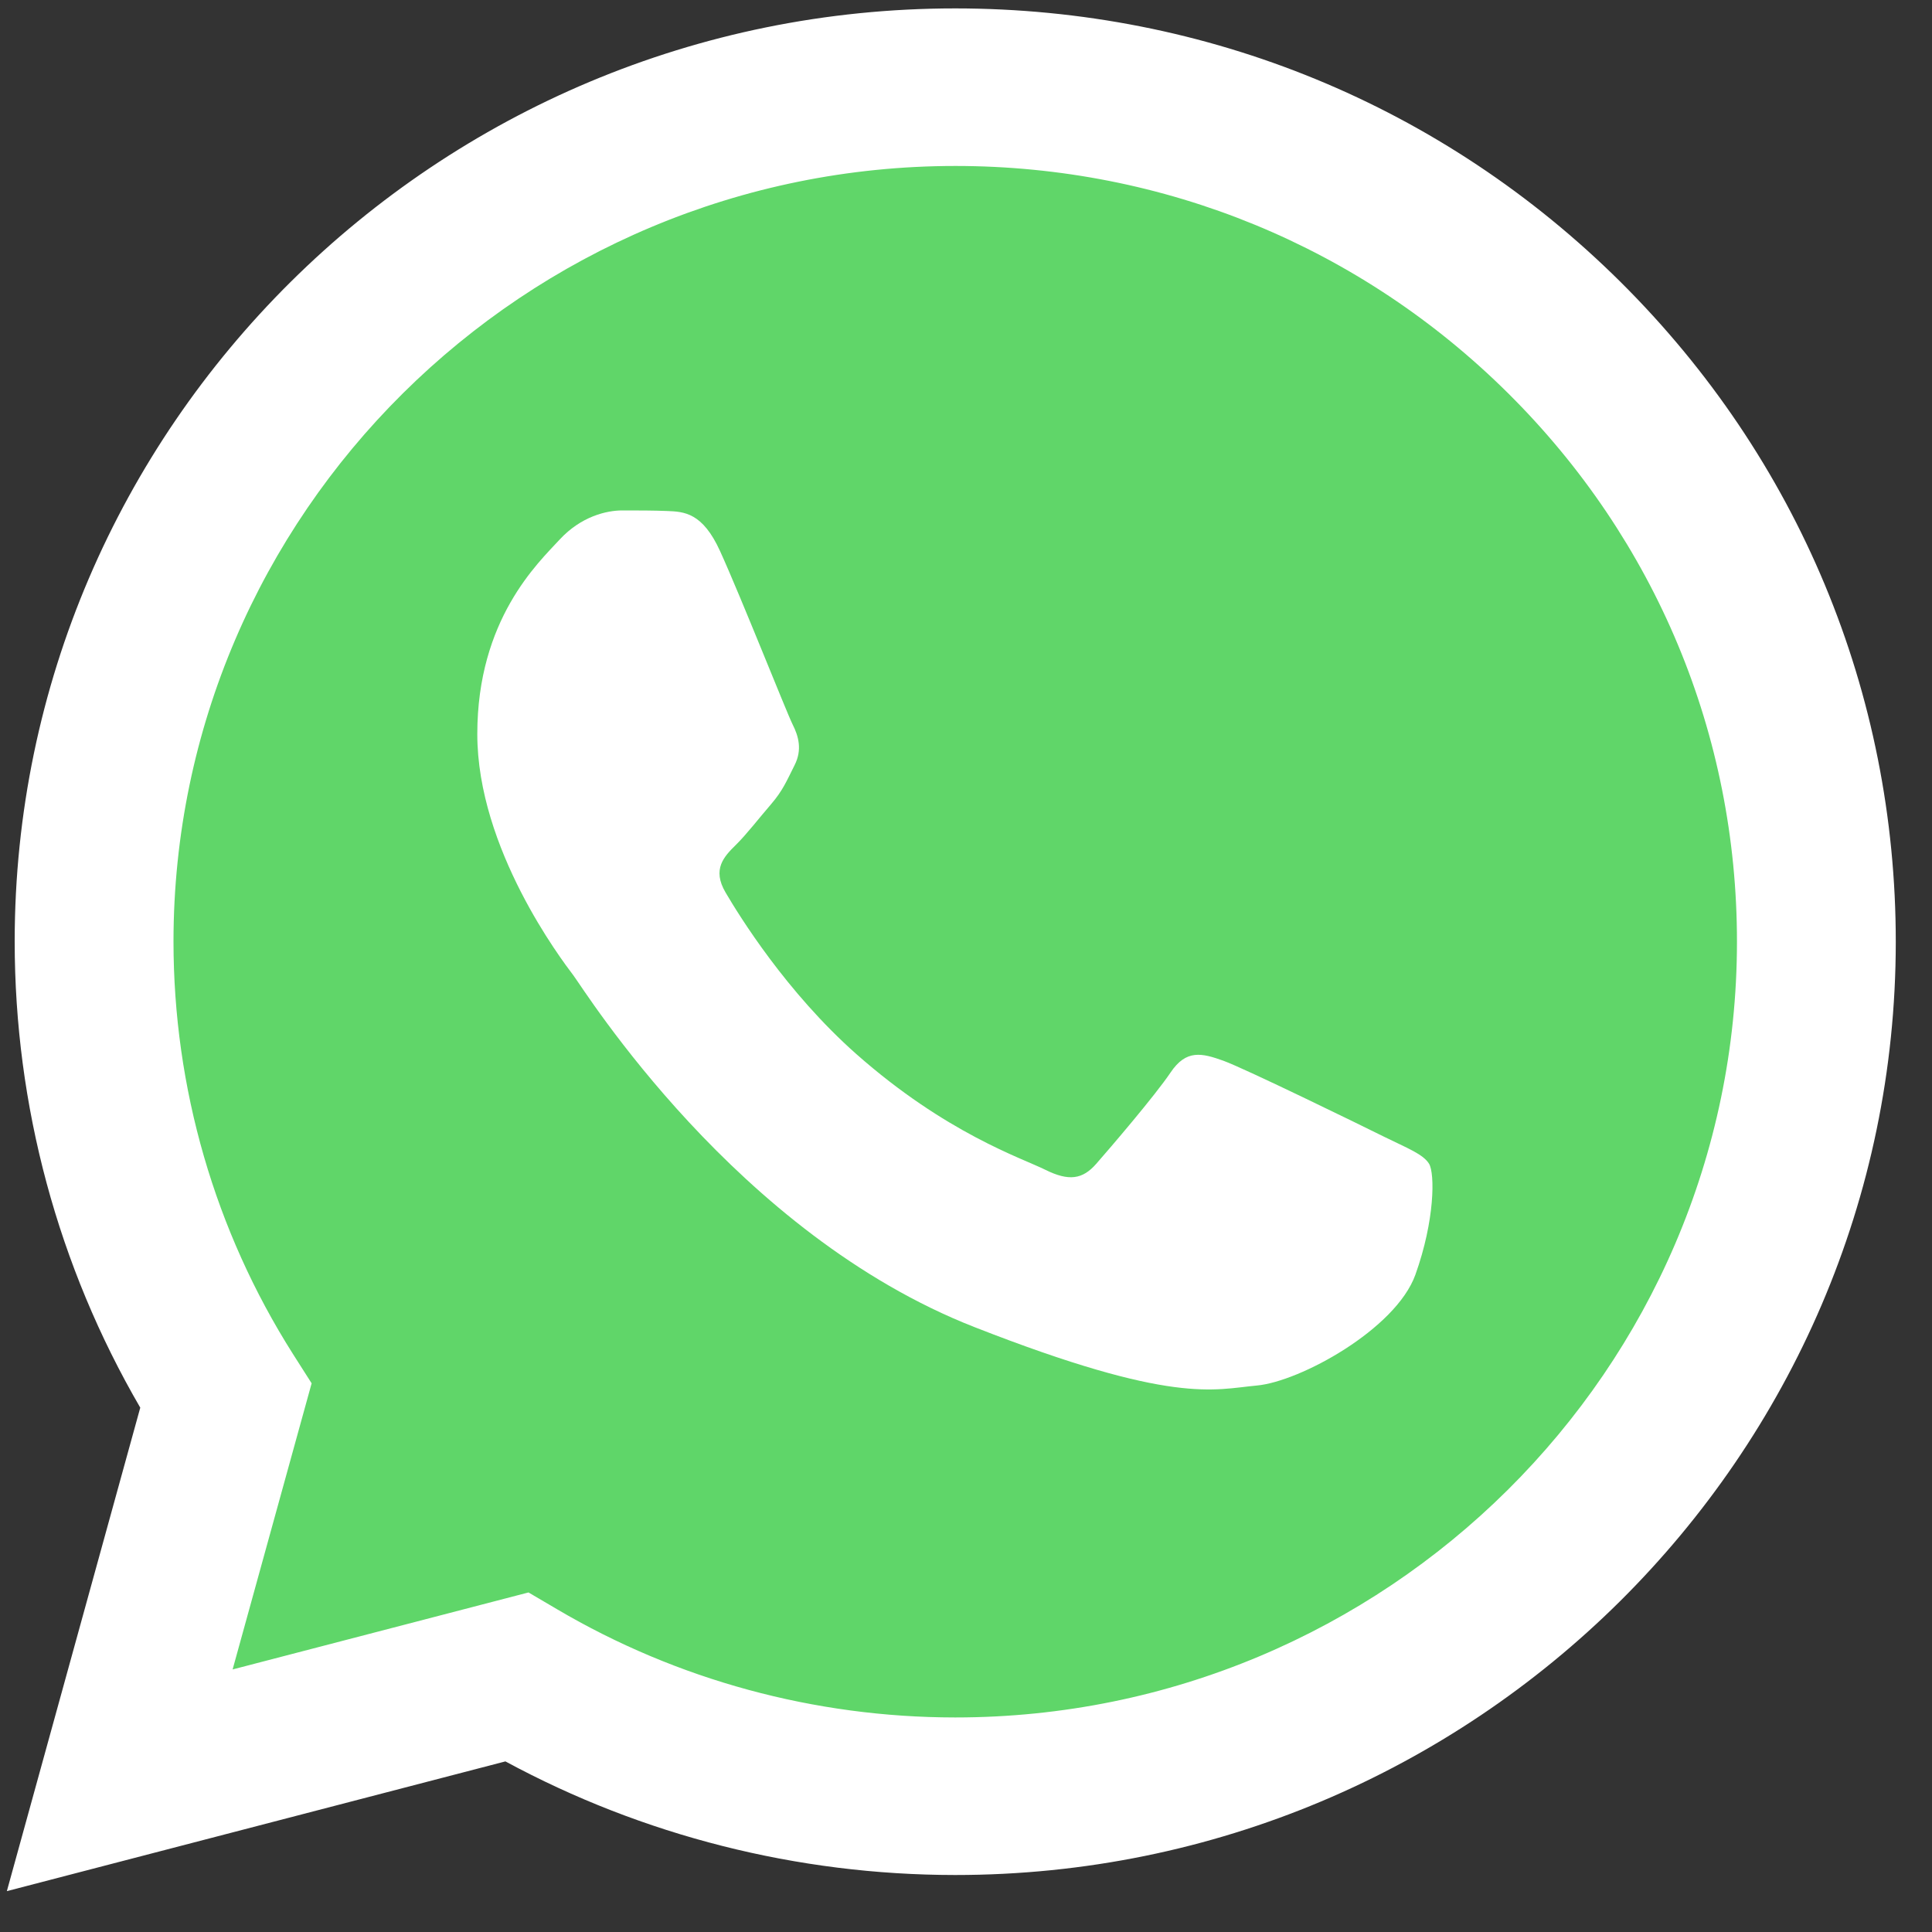
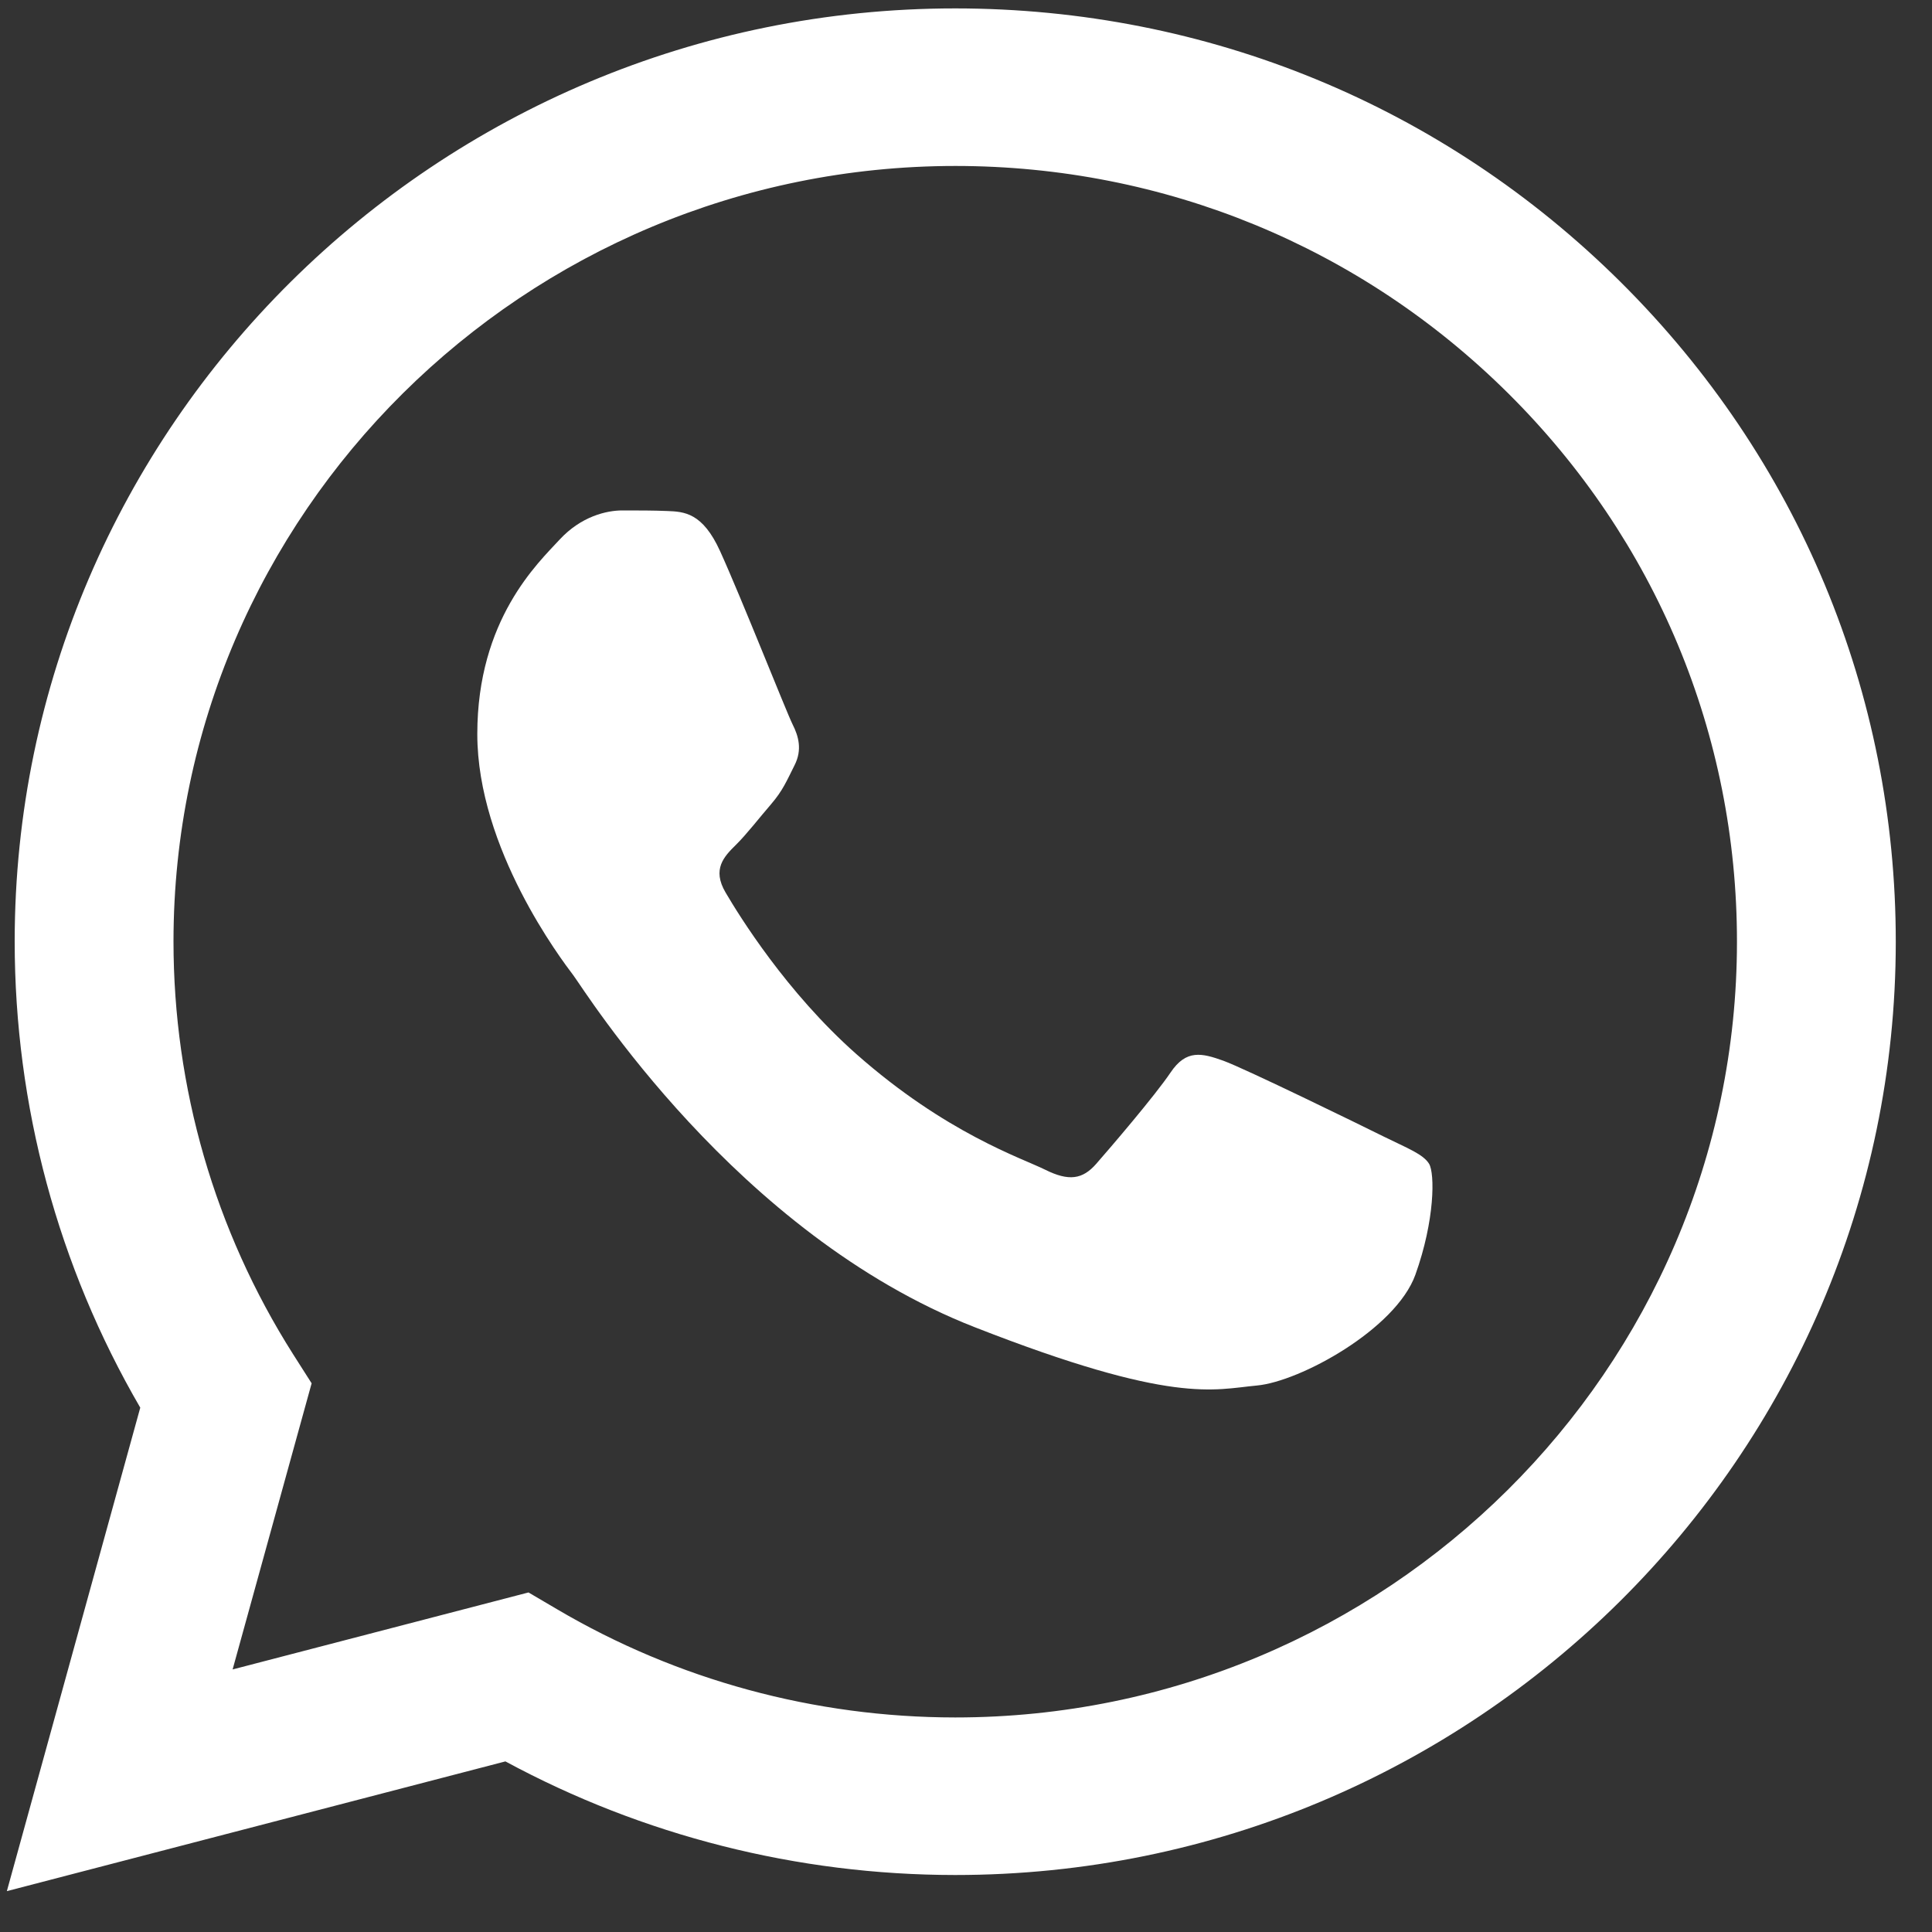
<svg xmlns="http://www.w3.org/2000/svg" width="20" height="20" viewBox="0 0 20 20" fill="none">
  <rect x="0" y="0" width="20" height="20" fill="#333333" stroke="none" />
  <g clip-path="url(#clip0_1_96)">
-     <path d="M0.488 9.748C0.487 11.391 0.92 12.995 1.743 14.409L0.409 19.24L5.392 17.944C6.77 18.688 8.314 19.078 9.883 19.078H9.887C15.067 19.078 19.284 14.896 19.286 9.755C19.287 7.264 18.31 4.922 16.535 3.159C14.761 1.397 12.401 0.426 9.887 0.425C4.706 0.425 0.49 4.607 0.488 9.748" fill="url(#paint0_linear_1_96)" />
    <path d="M0.152 9.744C0.152 11.446 0.6 13.108 1.452 14.572L0.071 19.577L5.232 18.234C6.654 19.003 8.255 19.409 9.885 19.41H9.889C15.255 19.41 19.623 15.077 19.625 9.752C19.626 7.171 18.614 4.745 16.776 2.919C14.938 1.094 12.493 0.088 9.889 0.087C4.522 0.087 0.154 4.419 0.152 9.744ZM3.226 14.32L3.033 14.017C2.223 12.739 1.796 11.261 1.796 9.745C1.798 5.319 5.428 1.718 9.892 1.718C12.053 1.719 14.085 2.555 15.613 4.072C17.141 5.589 17.982 7.606 17.981 9.751C17.979 14.177 14.349 17.779 9.889 17.779H9.886C8.433 17.778 7.009 17.391 5.767 16.659L5.471 16.485L2.408 17.282L3.226 14.32Z" fill="url(#paint1_linear_1_96)" />
    <path d="M7.455 5.707C7.273 5.305 7.081 5.297 6.908 5.29C6.766 5.284 6.604 5.284 6.442 5.284C6.279 5.284 6.016 5.345 5.793 5.586C5.57 5.828 4.941 6.412 4.941 7.599C4.941 8.787 5.813 9.935 5.935 10.096C6.056 10.257 7.618 12.772 10.09 13.739C12.146 14.544 12.564 14.384 13.01 14.343C13.456 14.303 14.449 13.76 14.652 13.196C14.854 12.632 14.854 12.149 14.794 12.048C14.733 11.948 14.571 11.887 14.327 11.767C14.084 11.646 12.888 11.062 12.665 10.981C12.442 10.901 12.28 10.861 12.118 11.102C11.955 11.344 11.489 11.887 11.348 12.048C11.206 12.21 11.064 12.23 10.82 12.109C10.577 11.988 9.794 11.733 8.864 10.911C8.141 10.271 7.653 9.481 7.511 9.239C7.369 8.998 7.495 8.867 7.617 8.747C7.727 8.639 7.861 8.465 7.983 8.324C8.104 8.183 8.144 8.083 8.225 7.922C8.307 7.761 8.266 7.62 8.205 7.499C8.144 7.378 7.672 6.184 7.455 5.707Z" fill="white" />
  </g>
  <defs>
    <linearGradient id="paint0_linear_1_96" x1="944.259" y1="1881.92" x2="944.259" y2="0.425" gradientUnits="userSpaceOnUse">
      <stop stop-color="#1FAF38" />
      <stop offset="1" stop-color="#60D669" />
    </linearGradient>
    <linearGradient id="paint1_linear_1_96" x1="977.785" y1="1949.05" x2="977.785" y2="0.087" gradientUnits="userSpaceOnUse">
      <stop stop-color="#F9F9F9" />
      <stop offset="1" stop-color="white" />
    </linearGradient>
    <clipPath id="clip0_1_96">
      <rect width="19.554" height="19.554" fill="white" transform="translate(0.071 0.087)" />
    </clipPath>
  </defs>
</svg>